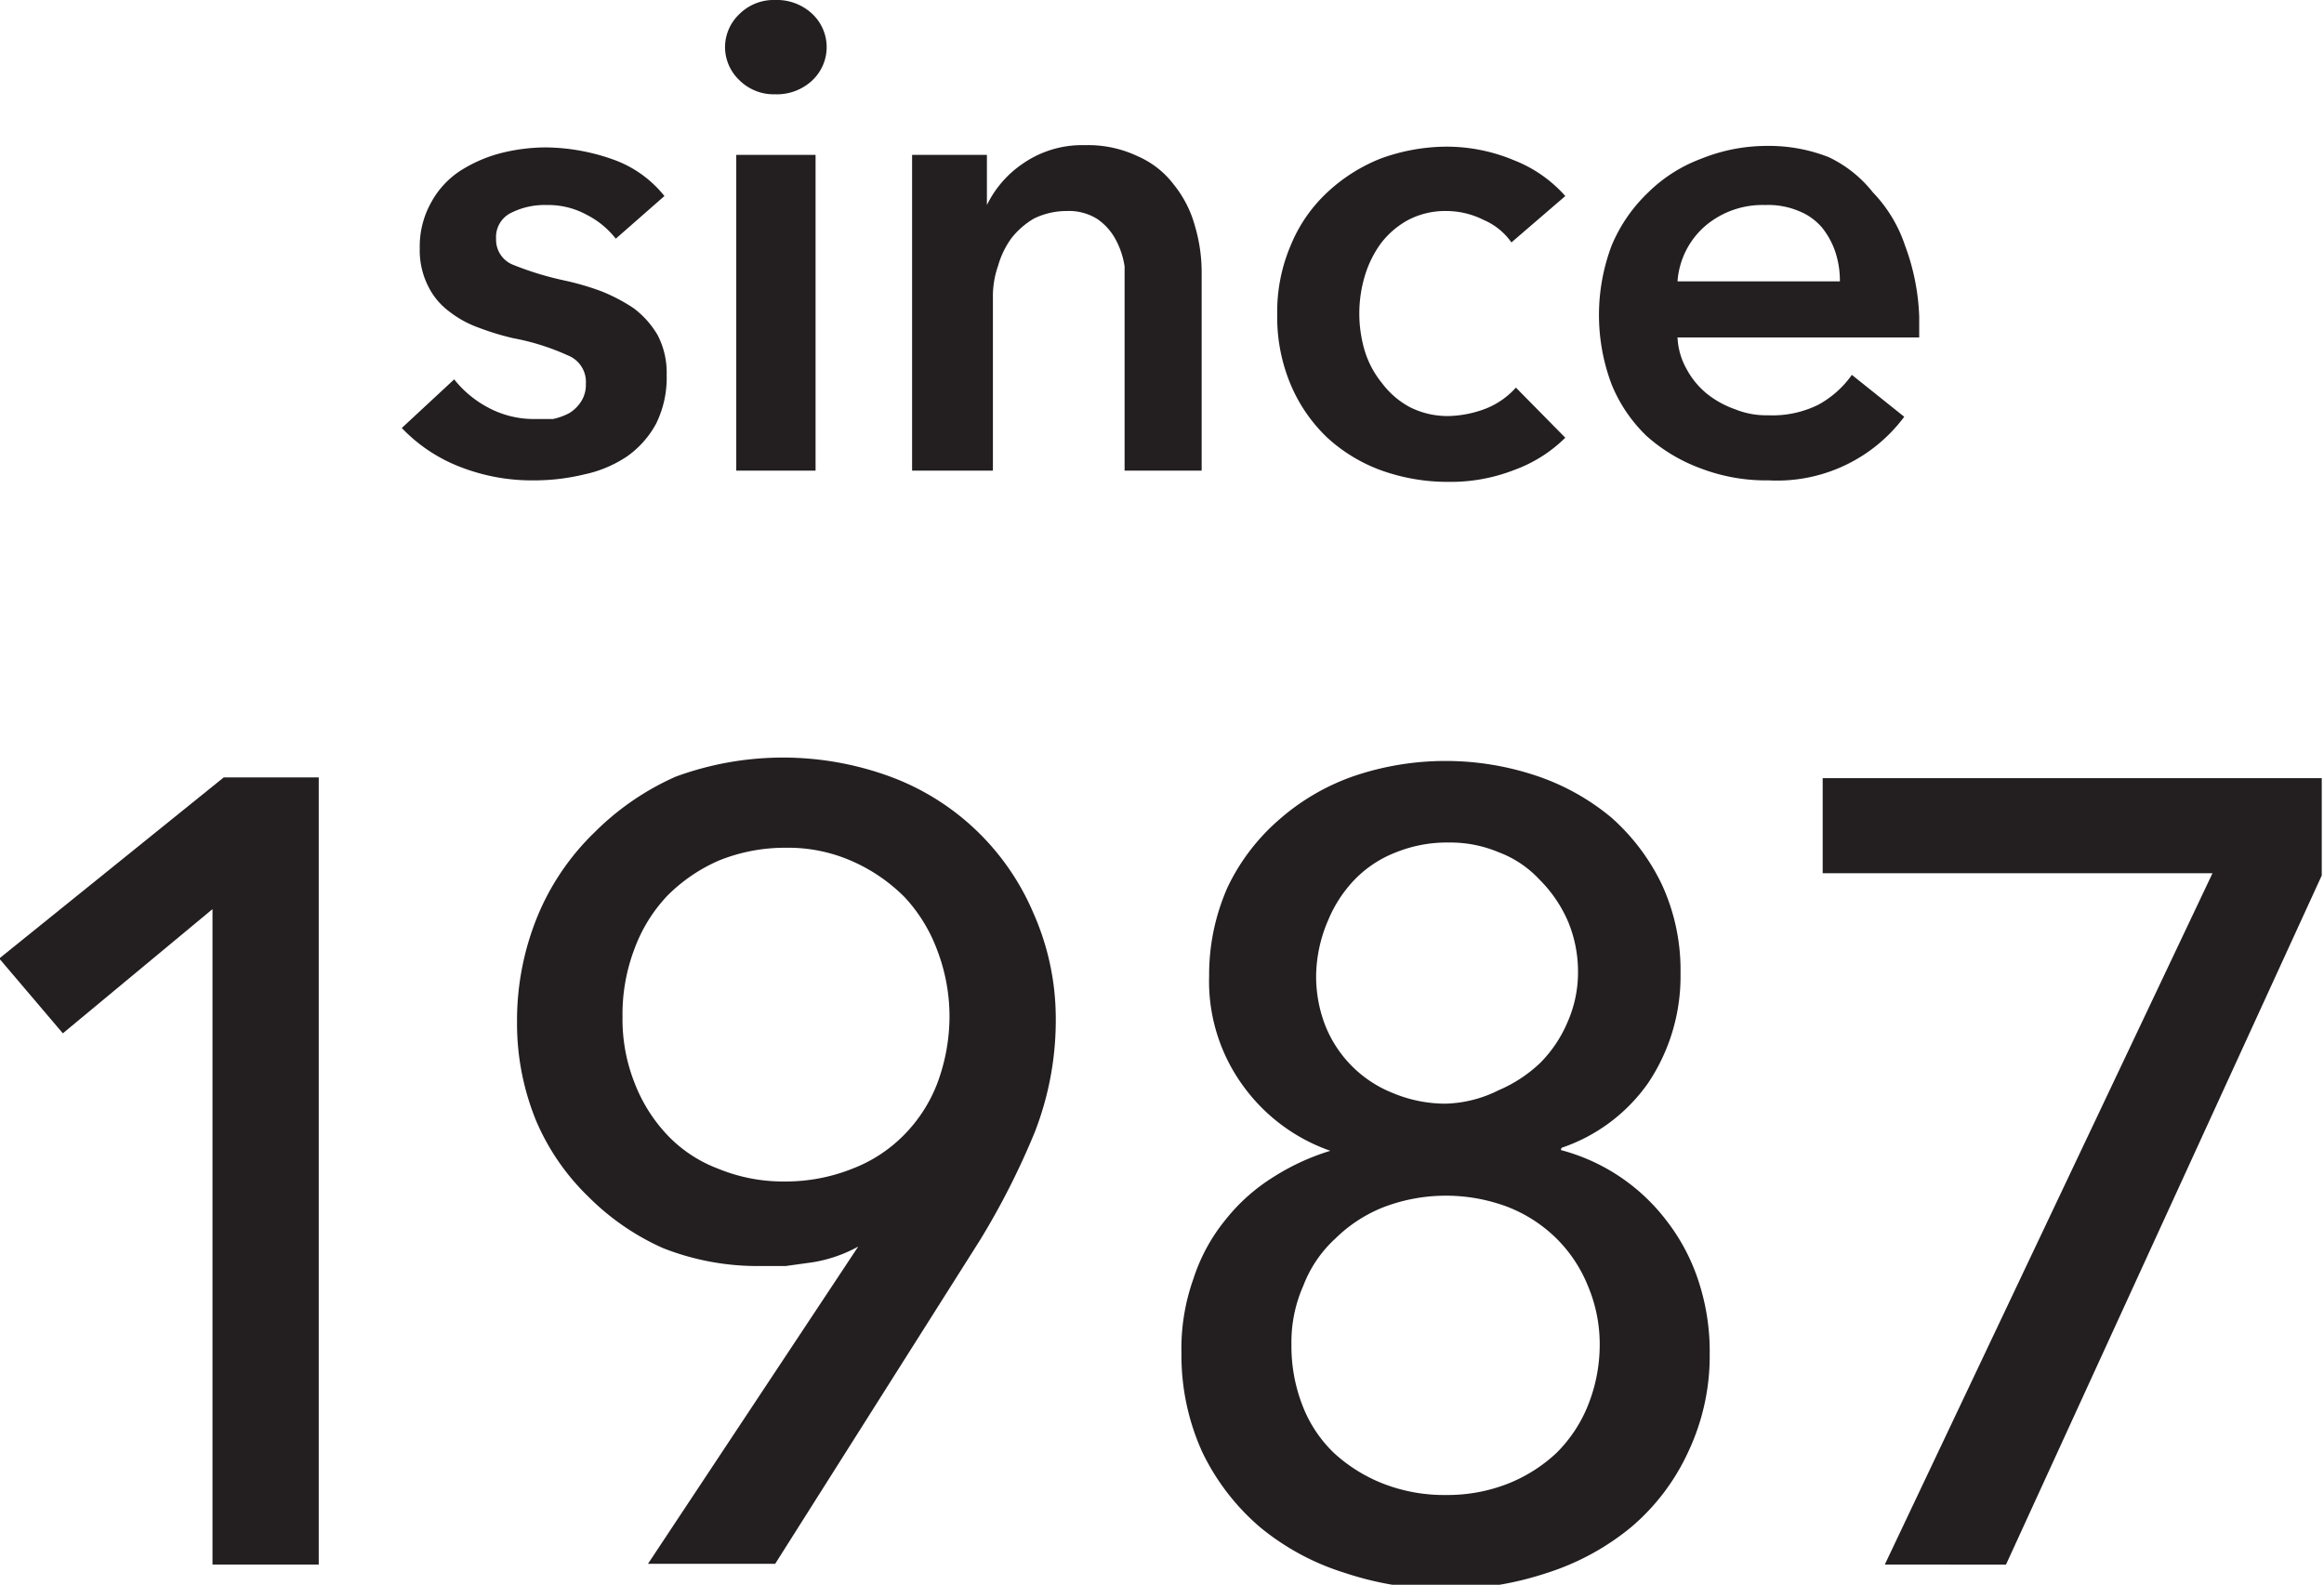
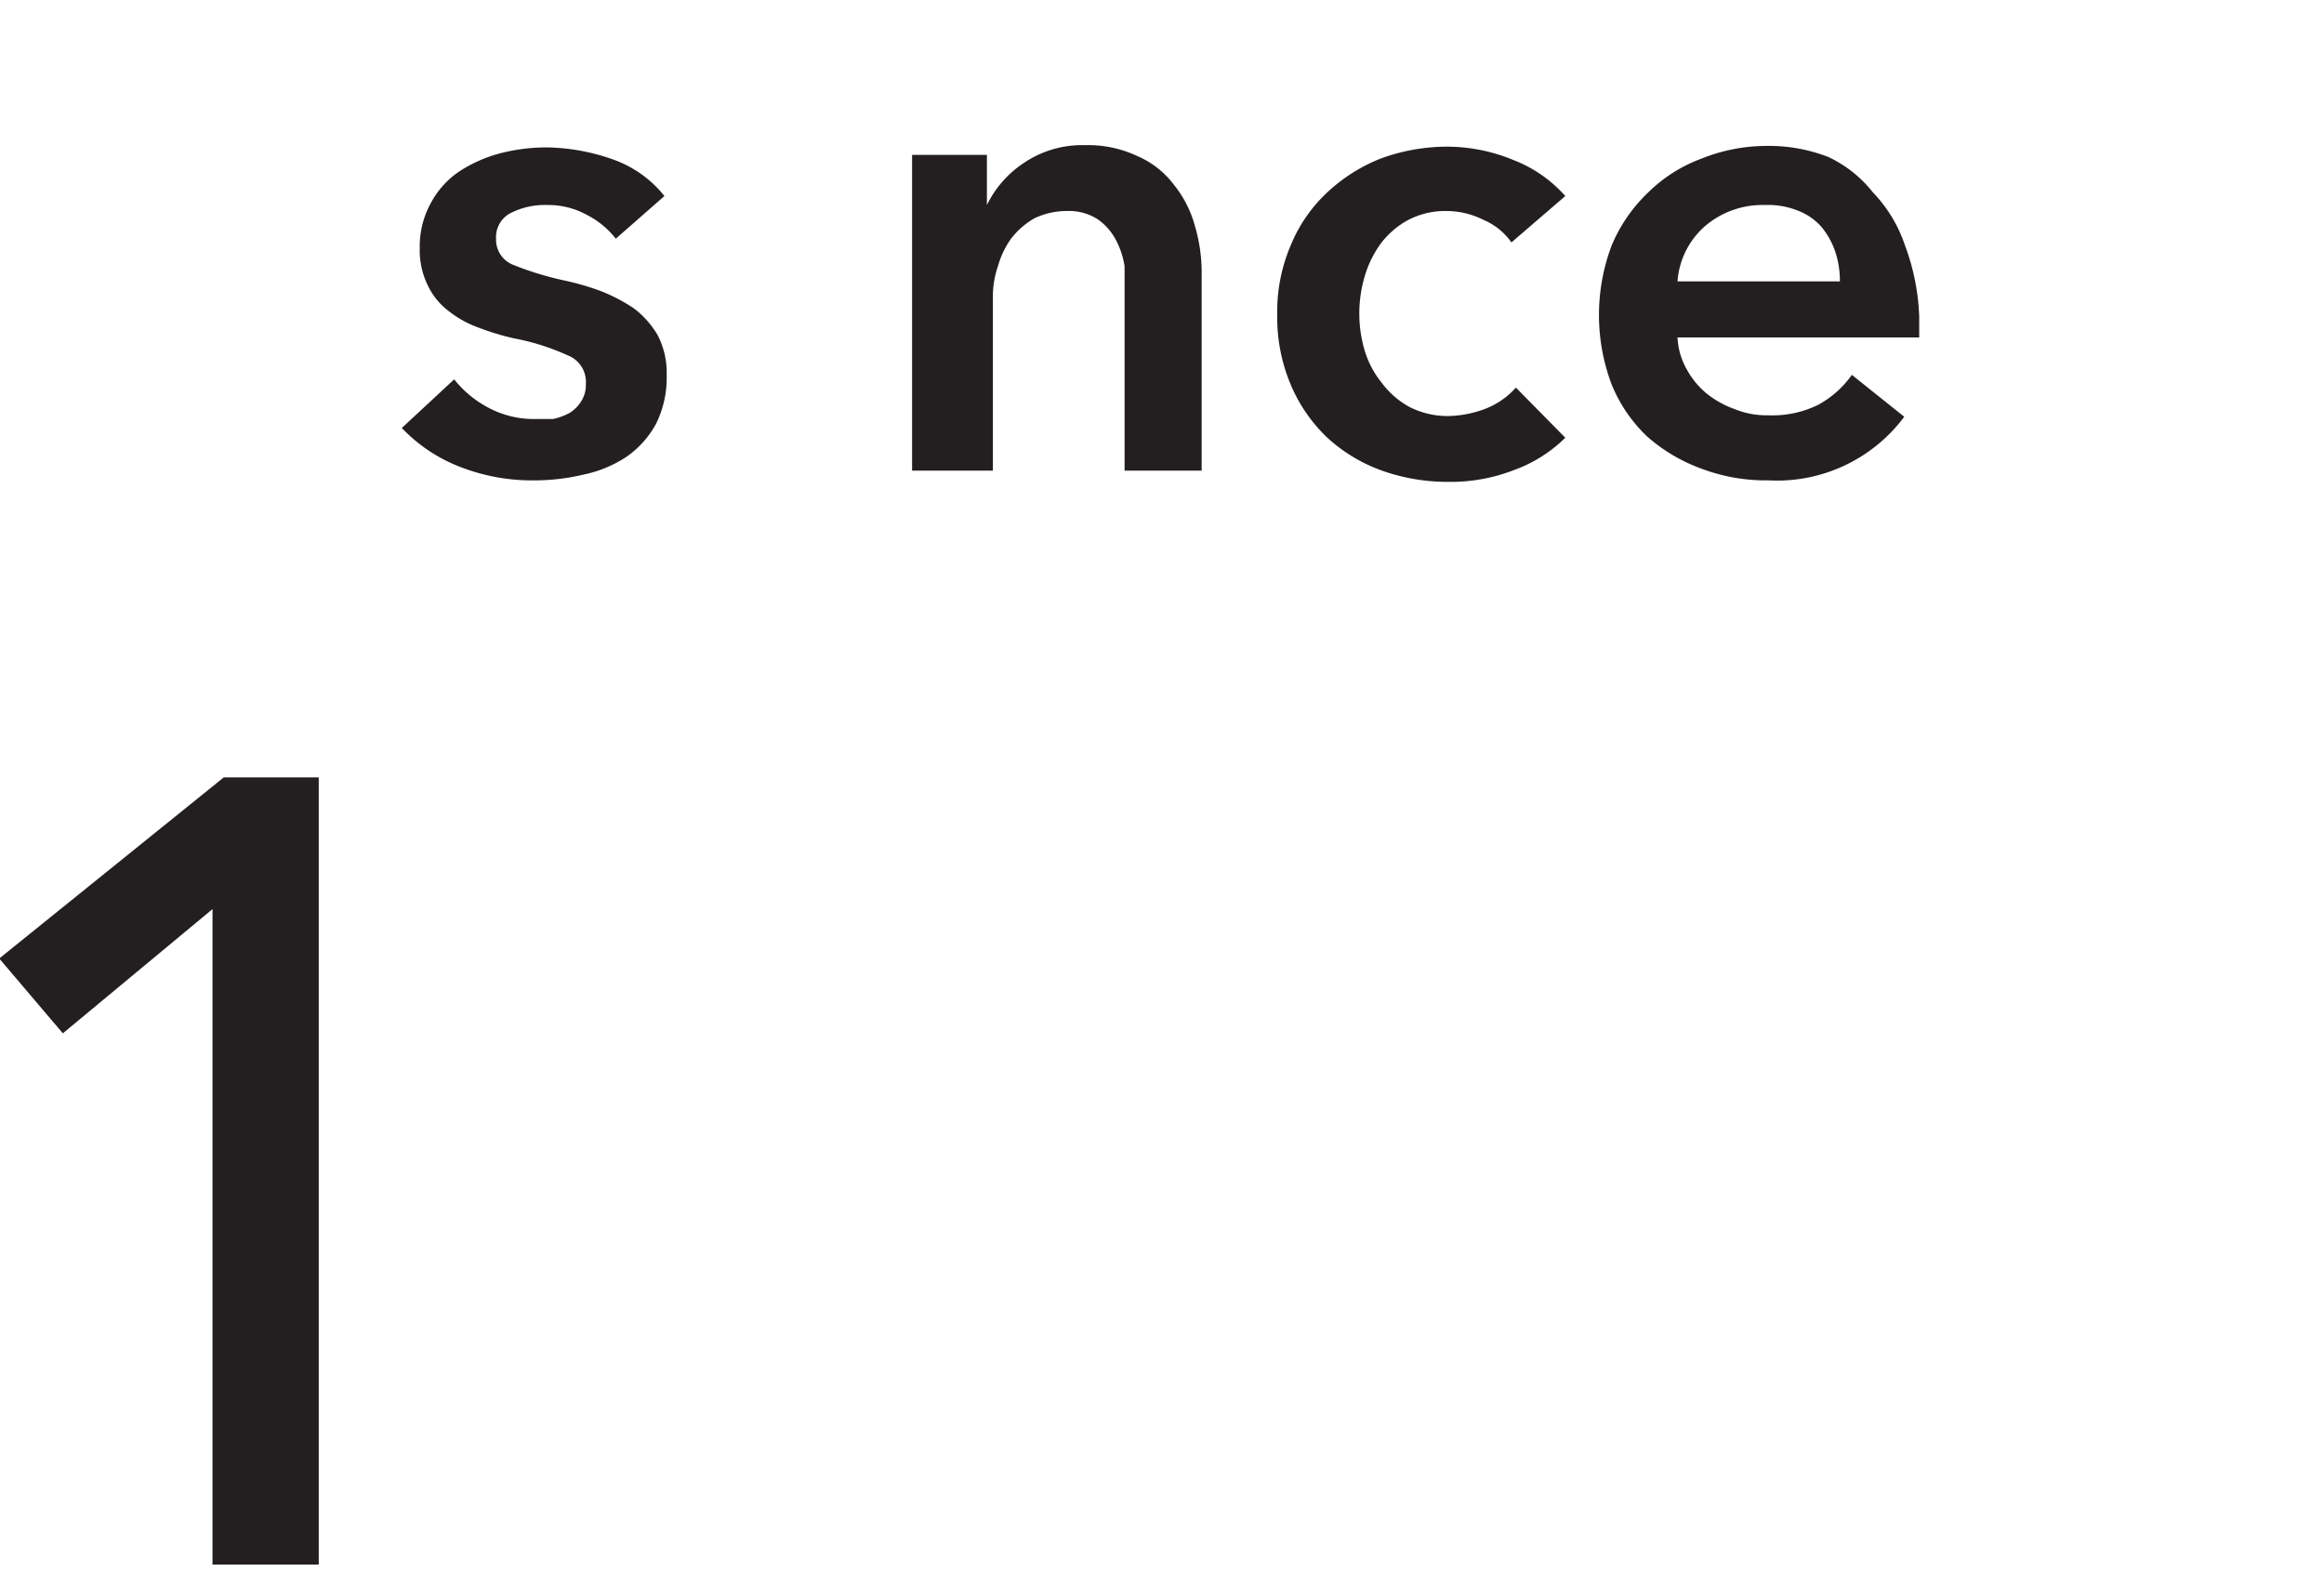
<svg xmlns="http://www.w3.org/2000/svg" id="Layer_1" data-name="Layer 1" viewBox="0 0 31.06 21.18">
  <defs>
    <style>.cls-1{fill:none;stroke:#231f20;stroke-miterlimit:10;}.cls-2{fill:#231f20;}</style>
  </defs>
  <title>ico6</title>
-   <path class="cls-1" d="M59.17,4.76" transform="translate(-1.97 -7.43)" />
  <path class="cls-2" d="M10.2,10.62a1.16,1.16,0,0,0-.39-.32,1.07,1.07,0,0,0-.53-.13,1,1,0,0,0-.47.1.36.36,0,0,0-.21.35.36.36,0,0,0,.23.35,4.18,4.18,0,0,0,.69.21,3.59,3.59,0,0,1,.48.14,2.3,2.3,0,0,1,.44.23,1.22,1.22,0,0,1,.32.36,1.09,1.09,0,0,1,.12.53,1.39,1.39,0,0,1-.14.65,1.28,1.28,0,0,1-.39.44,1.63,1.63,0,0,1-.57.24,2.84,2.84,0,0,1-.66.08,2.64,2.64,0,0,1-1-.18,2.14,2.14,0,0,1-.78-.52l.7-.65a1.44,1.44,0,0,0,.46.38,1.29,1.29,0,0,0,.62.15l.24,0a.83.83,0,0,0,.22-.08.49.49,0,0,0,.16-.16.41.41,0,0,0,.06-.23.38.38,0,0,0-.24-.38,3.15,3.15,0,0,0-.73-.23,3.5,3.5,0,0,1-.46-.14,1.41,1.41,0,0,1-.4-.22.93.93,0,0,1-.28-.34,1.06,1.06,0,0,1-.11-.5,1.2,1.2,0,0,1,.15-.61,1.18,1.18,0,0,1,.38-.42,1.89,1.89,0,0,1,.54-.24,2.49,2.49,0,0,1,.61-.08,2.75,2.75,0,0,1,.9.16,1.53,1.53,0,0,1,.69.49Z" transform="translate(-1.97 -7.43)" />
-   <path class="cls-2" d="M11.66,8.06a.61.61,0,0,1,.19-.44.65.65,0,0,1,.48-.19.69.69,0,0,1,.49.18.61.61,0,0,1,0,.9.69.69,0,0,1-.49.18.65.65,0,0,1-.48-.19A.61.61,0,0,1,11.66,8.06Zm.15,1.44h1.06v4.22H11.81Z" transform="translate(-1.97 -7.43)" />
  <path class="cls-2" d="M14.16,9.5h1v.67h0a1.42,1.42,0,0,1,.49-.56,1.39,1.39,0,0,1,.82-.24,1.55,1.55,0,0,1,.71.15,1.21,1.21,0,0,1,.48.38,1.51,1.51,0,0,1,.28.55,2.18,2.18,0,0,1,.09.63v2.64H17V11.38c0-.12,0-.25,0-.39a1.09,1.09,0,0,0-.12-.36.78.78,0,0,0-.24-.27.71.71,0,0,0-.41-.11,1,1,0,0,0-.44.1,1.08,1.08,0,0,0-.3.26,1.16,1.16,0,0,0-.18.37,1.23,1.23,0,0,0-.07.42v2.32H14.16Z" transform="translate(-1.97 -7.43)" />
  <path class="cls-2" d="M22.17,10.67a.87.87,0,0,0-.37-.3,1.11,1.11,0,0,0-.5-.12,1.07,1.07,0,0,0-.51.12,1.14,1.14,0,0,0-.37.32,1.44,1.44,0,0,0-.21.43,1.75,1.75,0,0,0,0,1,1.27,1.27,0,0,0,.23.43,1.14,1.14,0,0,0,.37.32,1.12,1.12,0,0,0,.53.12,1.48,1.48,0,0,0,.49-.1,1.07,1.07,0,0,0,.4-.28l.66.67a1.88,1.88,0,0,1-.68.43,2.33,2.33,0,0,1-.88.16,2.64,2.64,0,0,1-.89-.15,2.16,2.16,0,0,1-.73-.44,2.1,2.1,0,0,1-.49-.71,2.32,2.32,0,0,1-.18-.94,2.25,2.25,0,0,1,.18-.92,2,2,0,0,1,.49-.71,2.26,2.26,0,0,1,.71-.45,2.59,2.59,0,0,1,.88-.16,2.33,2.33,0,0,1,.9.18,1.78,1.78,0,0,1,.69.48Z" transform="translate(-1.97 -7.43)" />
  <path class="cls-2" d="M27.62,11.66v.14s0,.1,0,.14H24.39a.94.94,0,0,0,.12.42,1.09,1.09,0,0,0,.27.33,1.28,1.28,0,0,0,.38.21,1.11,1.11,0,0,0,.44.08,1.38,1.38,0,0,0,.67-.14,1.33,1.33,0,0,0,.45-.4l.7.56a2.12,2.12,0,0,1-1.81.85,2.45,2.45,0,0,1-.91-.16,2.26,2.26,0,0,1-.72-.43,2,2,0,0,1-.47-.69,2.63,2.63,0,0,1,0-1.86A2.09,2.09,0,0,1,24,10a2,2,0,0,1,.71-.45,2.34,2.34,0,0,1,.88-.17,2.18,2.18,0,0,1,.82.15A1.65,1.65,0,0,1,27,10a1.88,1.88,0,0,1,.43.71A3,3,0,0,1,27.62,11.66Zm-1.06-.47a1.23,1.23,0,0,0-.06-.39,1.06,1.06,0,0,0-.18-.33.79.79,0,0,0-.31-.22,1.06,1.06,0,0,0-.45-.08,1.18,1.18,0,0,0-.8.28,1.08,1.08,0,0,0-.37.74Z" transform="translate(-1.97 -7.43)" />
  <path class="cls-2" d="M6.23,28.34H4.81V19.58l-2,1.66-.85-1,3-2.42H6.23Z" transform="translate(-1.97 -7.43)" />
-   <path class="cls-2" d="M13.44,24.09h0a1.88,1.88,0,0,1-.61.21l-.36.05-.35,0a3.44,3.44,0,0,1-1.29-.24,3.31,3.31,0,0,1-1-.69,3.1,3.1,0,0,1-.69-1,3.43,3.43,0,0,1-.26-1.33,3.68,3.68,0,0,1,.28-1.43,3.32,3.32,0,0,1,.76-1.11A3.58,3.58,0,0,1,11,17.81a4.16,4.16,0,0,1,2.87,0,3.33,3.33,0,0,1,1.91,1.82A3.47,3.47,0,0,1,16.08,21a4.13,4.13,0,0,1-.28,1.56A10.19,10.19,0,0,1,15.07,24l-2.74,4.33h-1.7ZM14.66,21a2.48,2.48,0,0,0-.16-.86,2.12,2.12,0,0,0-.44-.72,2.29,2.29,0,0,0-.7-.48,2.11,2.11,0,0,0-.89-.18,2.35,2.35,0,0,0-.89.17,2.22,2.22,0,0,0-.69.47,2.07,2.07,0,0,0-.44.71,2.45,2.45,0,0,0-.16.91,2.3,2.3,0,0,0,.16.88,2.12,2.12,0,0,0,.43.69,1.82,1.82,0,0,0,.69.46,2.28,2.28,0,0,0,.89.17,2.4,2.4,0,0,0,.9-.17,1.94,1.94,0,0,0,.7-.46,2,2,0,0,0,.44-.69A2.57,2.57,0,0,0,14.66,21Z" transform="translate(-1.97 -7.43)" />
-   <path class="cls-2" d="M22.83,22.8a2.61,2.61,0,0,1,1.41.94,2.66,2.66,0,0,1,.42.78,3,3,0,0,1,.16,1,3,3,0,0,1-.29,1.32,2.91,2.91,0,0,1-.76,1,3.38,3.38,0,0,1-1.12.61,4.28,4.28,0,0,1-2.71,0,3.33,3.33,0,0,1-1.13-.61,3.07,3.07,0,0,1-.77-1,3.12,3.12,0,0,1-.28-1.32,2.78,2.78,0,0,1,.16-1,2.42,2.42,0,0,1,.43-.79,2.5,2.5,0,0,1,.64-.57,3.08,3.08,0,0,1,.76-.35v0a2.42,2.42,0,0,1-1.16-.86,2.37,2.37,0,0,1-.46-1.48,2.88,2.88,0,0,1,.25-1.19,2.78,2.78,0,0,1,.69-.9,3,3,0,0,1,1-.58,3.82,3.82,0,0,1,2.44,0,3.1,3.1,0,0,1,1,.56,2.82,2.82,0,0,1,.67.89,2.73,2.73,0,0,1,.25,1.19A2.56,2.56,0,0,1,24,21.9a2.32,2.32,0,0,1-1.16.87Zm-3.6,2.6a2.18,2.18,0,0,0,.15.82,1.74,1.74,0,0,0,.42.63,2.1,2.1,0,0,0,.66.41,2.24,2.24,0,0,0,.84.15,2.21,2.21,0,0,0,.82-.15,2.06,2.06,0,0,0,.65-.41,1.88,1.88,0,0,0,.42-.63,2.18,2.18,0,0,0,.16-.82,2,2,0,0,0-.16-.79,1.88,1.88,0,0,0-.42-.63,1.92,1.92,0,0,0-.65-.42,2.34,2.34,0,0,0-1.65,0,1.92,1.92,0,0,0-.65.42,1.65,1.65,0,0,0-.43.63A1.86,1.86,0,0,0,19.23,25.4Zm.33-4.94a1.81,1.81,0,0,0,.12.67,1.61,1.61,0,0,0,.91.91,1.82,1.82,0,0,0,.7.14A1.67,1.67,0,0,0,22,22a1.87,1.87,0,0,0,.55-.36,1.72,1.72,0,0,0,.37-.55,1.64,1.64,0,0,0,.14-.67,1.74,1.74,0,0,0-.14-.69,1.8,1.8,0,0,0-.38-.55,1.42,1.42,0,0,0-.54-.36,1.67,1.67,0,0,0-.67-.13,1.82,1.82,0,0,0-.7.13,1.54,1.54,0,0,0-.55.36,1.75,1.75,0,0,0-.36.55A1.92,1.92,0,0,0,19.56,20.46Z" transform="translate(-1.97 -7.43)" />
-   <path class="cls-2" d="M33,19.13l-4.22,9.21H27.16l4.38-9.24H26.33V17.83H33Z" transform="translate(-1.97 -7.43)" />
</svg>